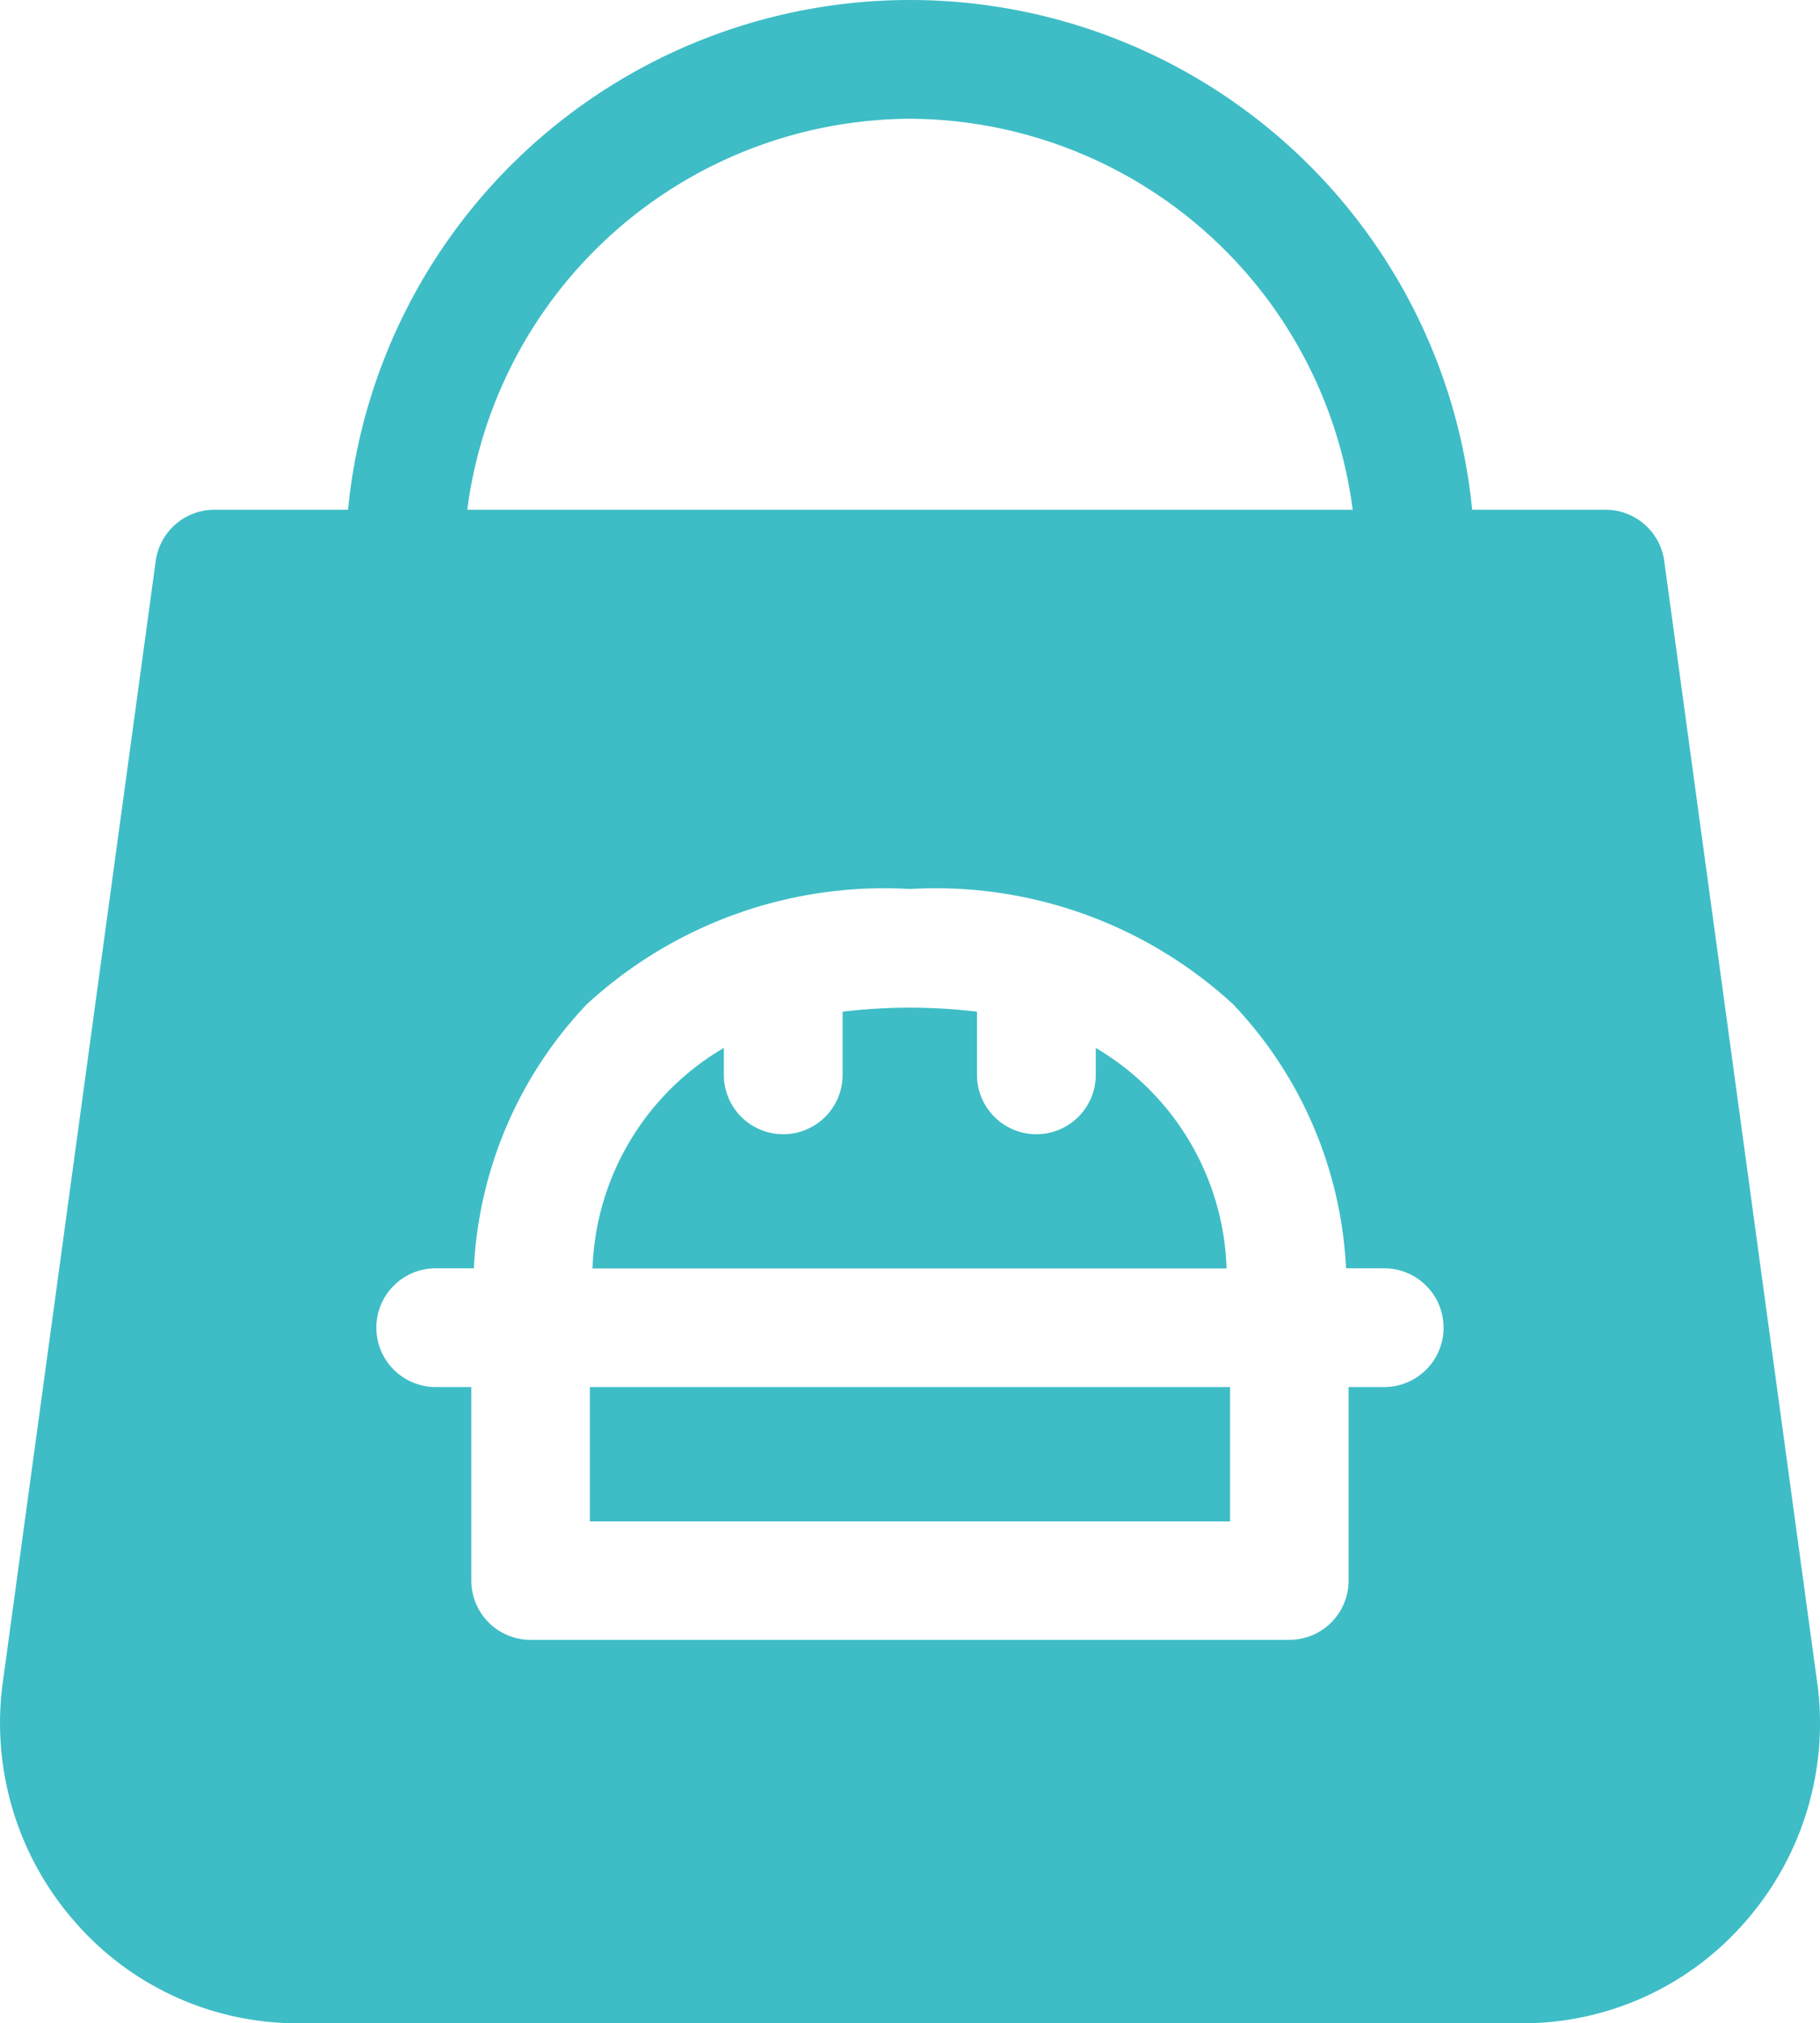
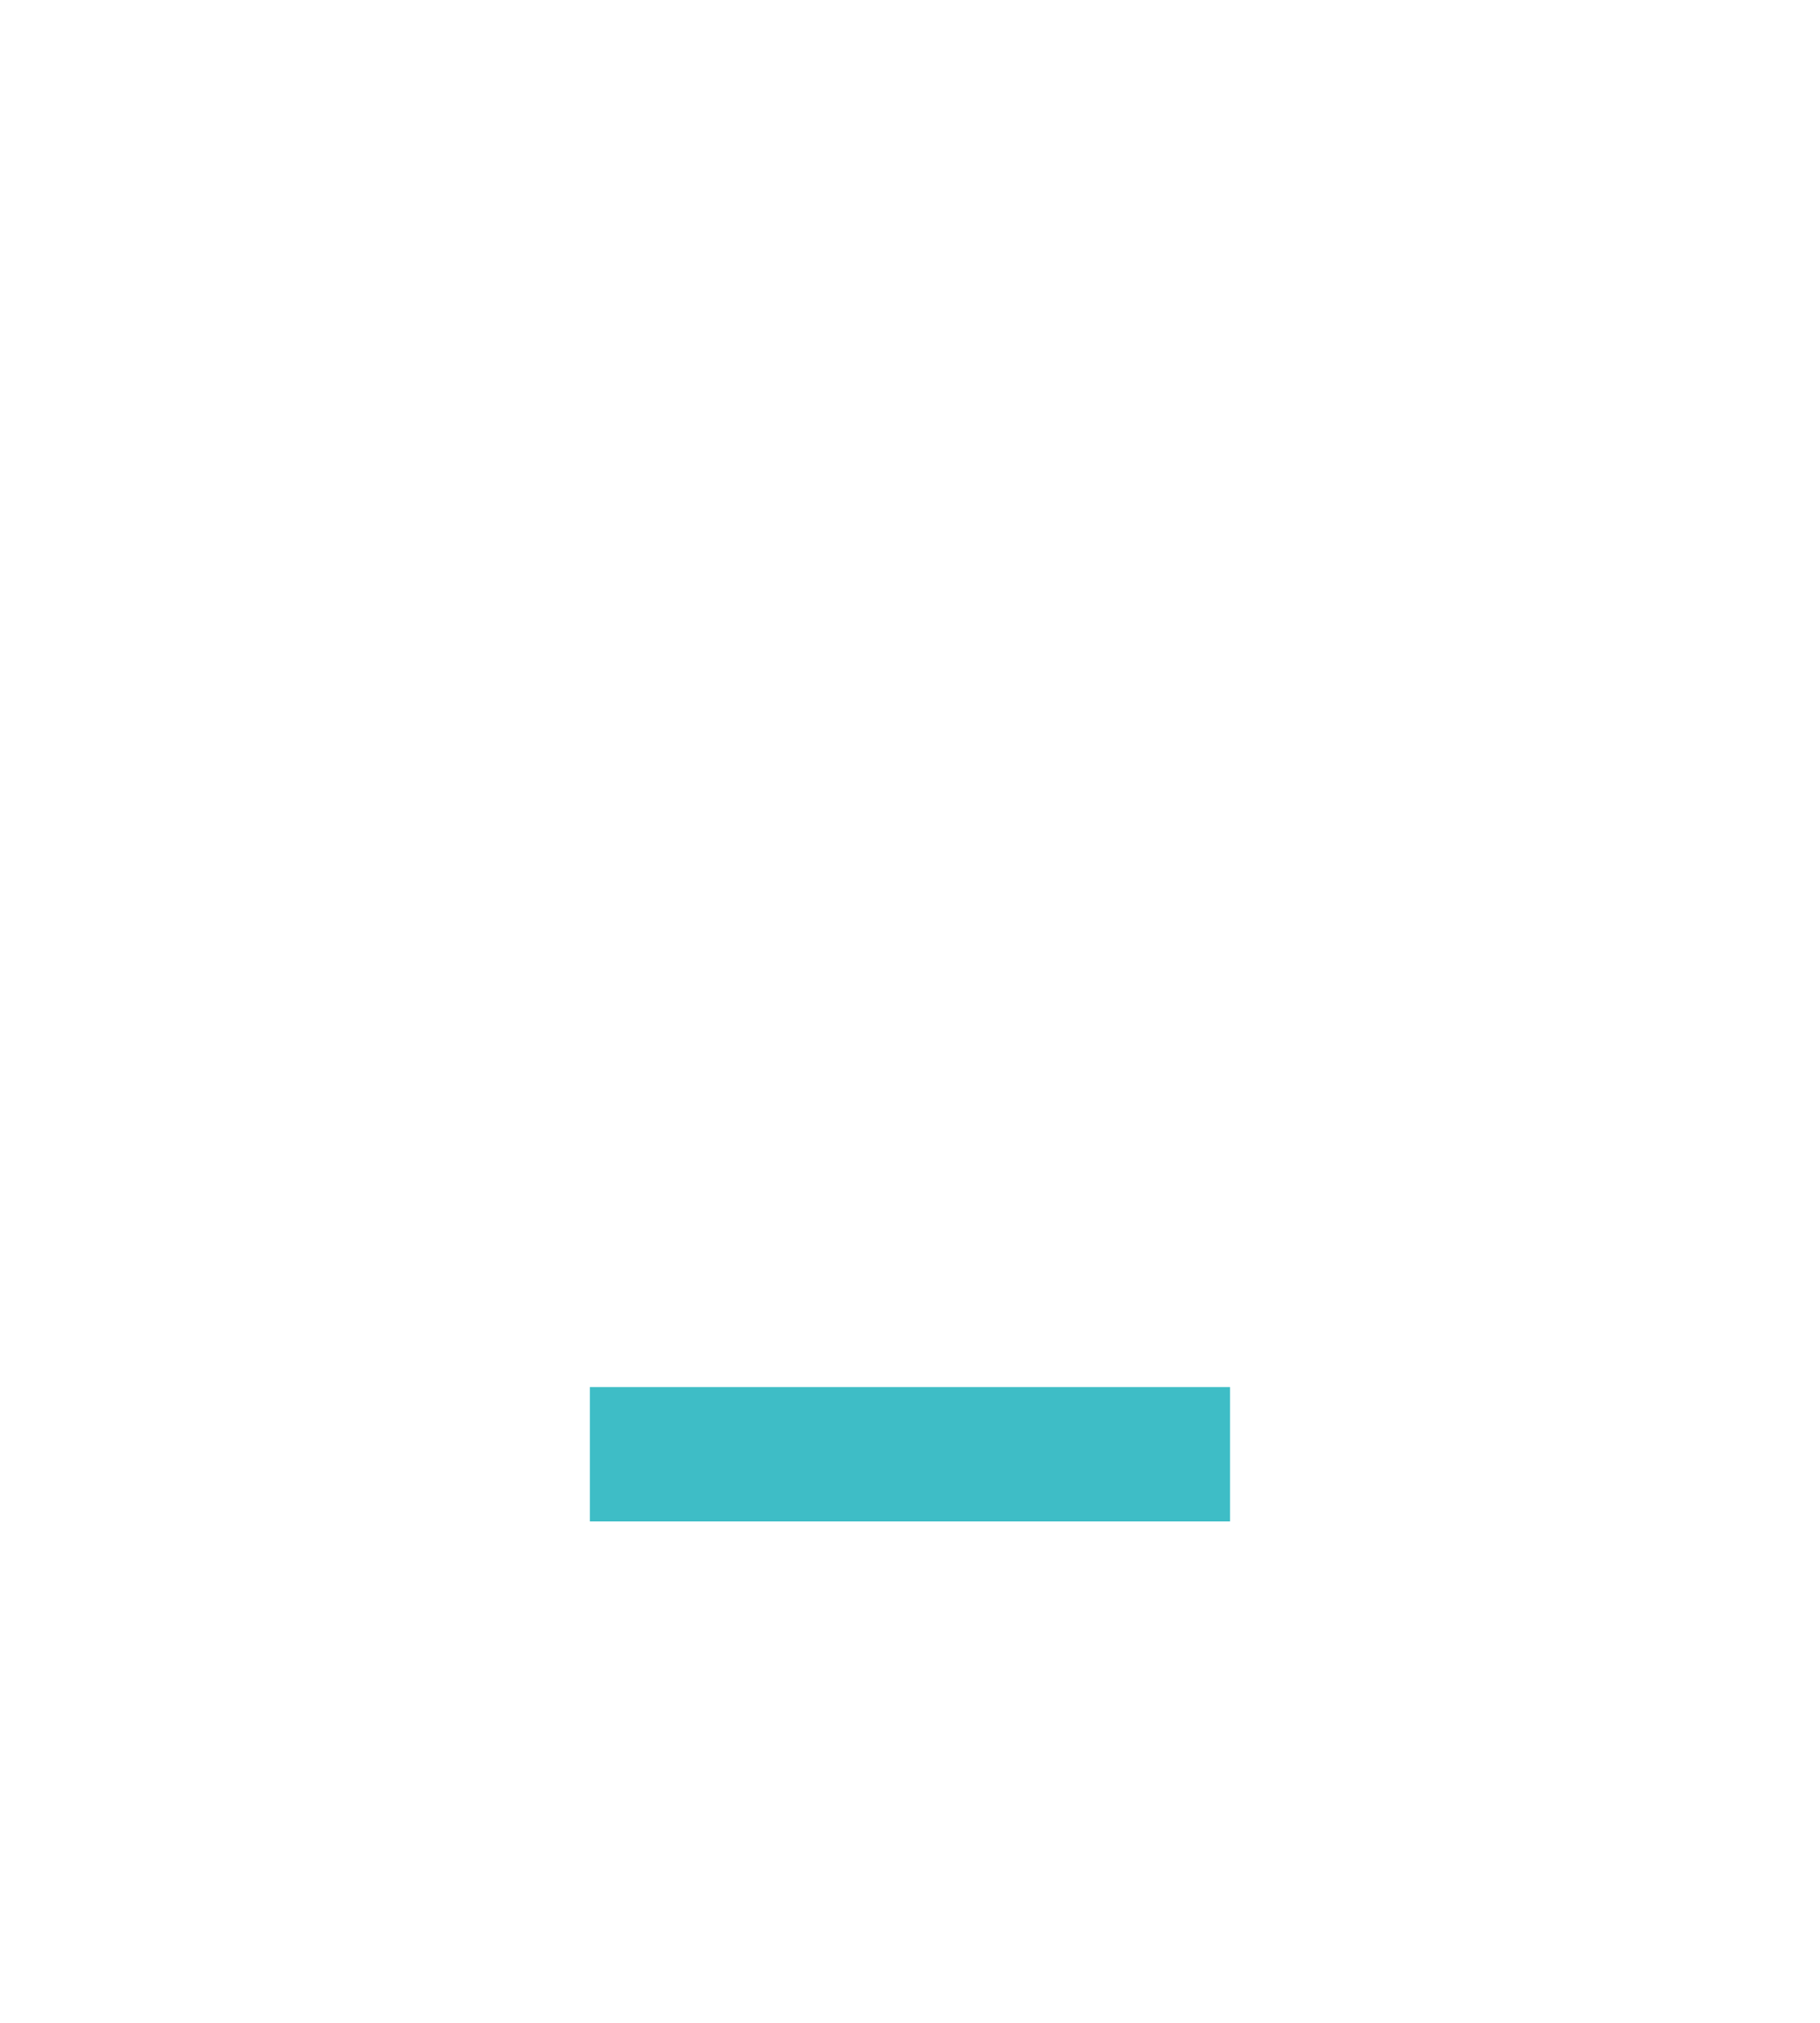
<svg xmlns="http://www.w3.org/2000/svg" width="41.376" height="45.999" viewBox="0 0 41.376 45.999">
  <g id="shopping-bag_1_" data-name="shopping-bag (1)" transform="translate(-25.732)">
-     <path id="Path_893" data-name="Path 893" d="M67.045,38.261,63.567,12.755a1.348,1.348,0,0,0-1.335-1.166H59.2a12.839,12.839,0,0,0-25.556,0H30.607a1.348,1.348,0,0,0-1.335,1.166L25.794,38.261a6.849,6.849,0,0,0,1.636,5.427A6.7,6.7,0,0,0,32.47,46h27.9a6.7,6.7,0,0,0,5.041-2.311,6.849,6.849,0,0,0,1.636-5.427ZM46.42,2.7A10.2,10.2,0,0,1,56.484,11.59H36.355A10.2,10.2,0,0,1,46.42,2.7ZM57.2,31.535h-.809v4.4a1.348,1.348,0,0,1-1.348,1.348H37.795a1.348,1.348,0,0,1-1.348-1.348v-4.4h-.809a1.348,1.348,0,1,1,0-2.7h.867a9.369,9.369,0,0,1,2.565-6,9.979,9.979,0,0,1,7.349-2.623,9.979,9.979,0,0,1,7.349,2.623,9.369,9.369,0,0,1,2.565,6H57.2a1.348,1.348,0,1,1,0,2.7Z" transform="translate(0)" fill="#3ebdc6" />
-     <path id="Path_894" data-name="Path 894" d="M187.21,255.915v.612a1.348,1.348,0,0,1-2.7,0v-1.436a12.773,12.773,0,0,0-3.055,0v1.436a1.348,1.348,0,0,1-2.7,0v-.612a6.039,6.039,0,0,0-2.985,5.014h14.414A6.039,6.039,0,0,0,187.21,255.915Z" transform="translate(-136.567 -232.09)" fill="#3ebdc6" />
    <path id="Path_895" data-name="Path 895" d="M175,351h14.554v3.055H175Z" transform="translate(-135.858 -319.465)" fill="#3ebdc6" />
  </g>
</svg>